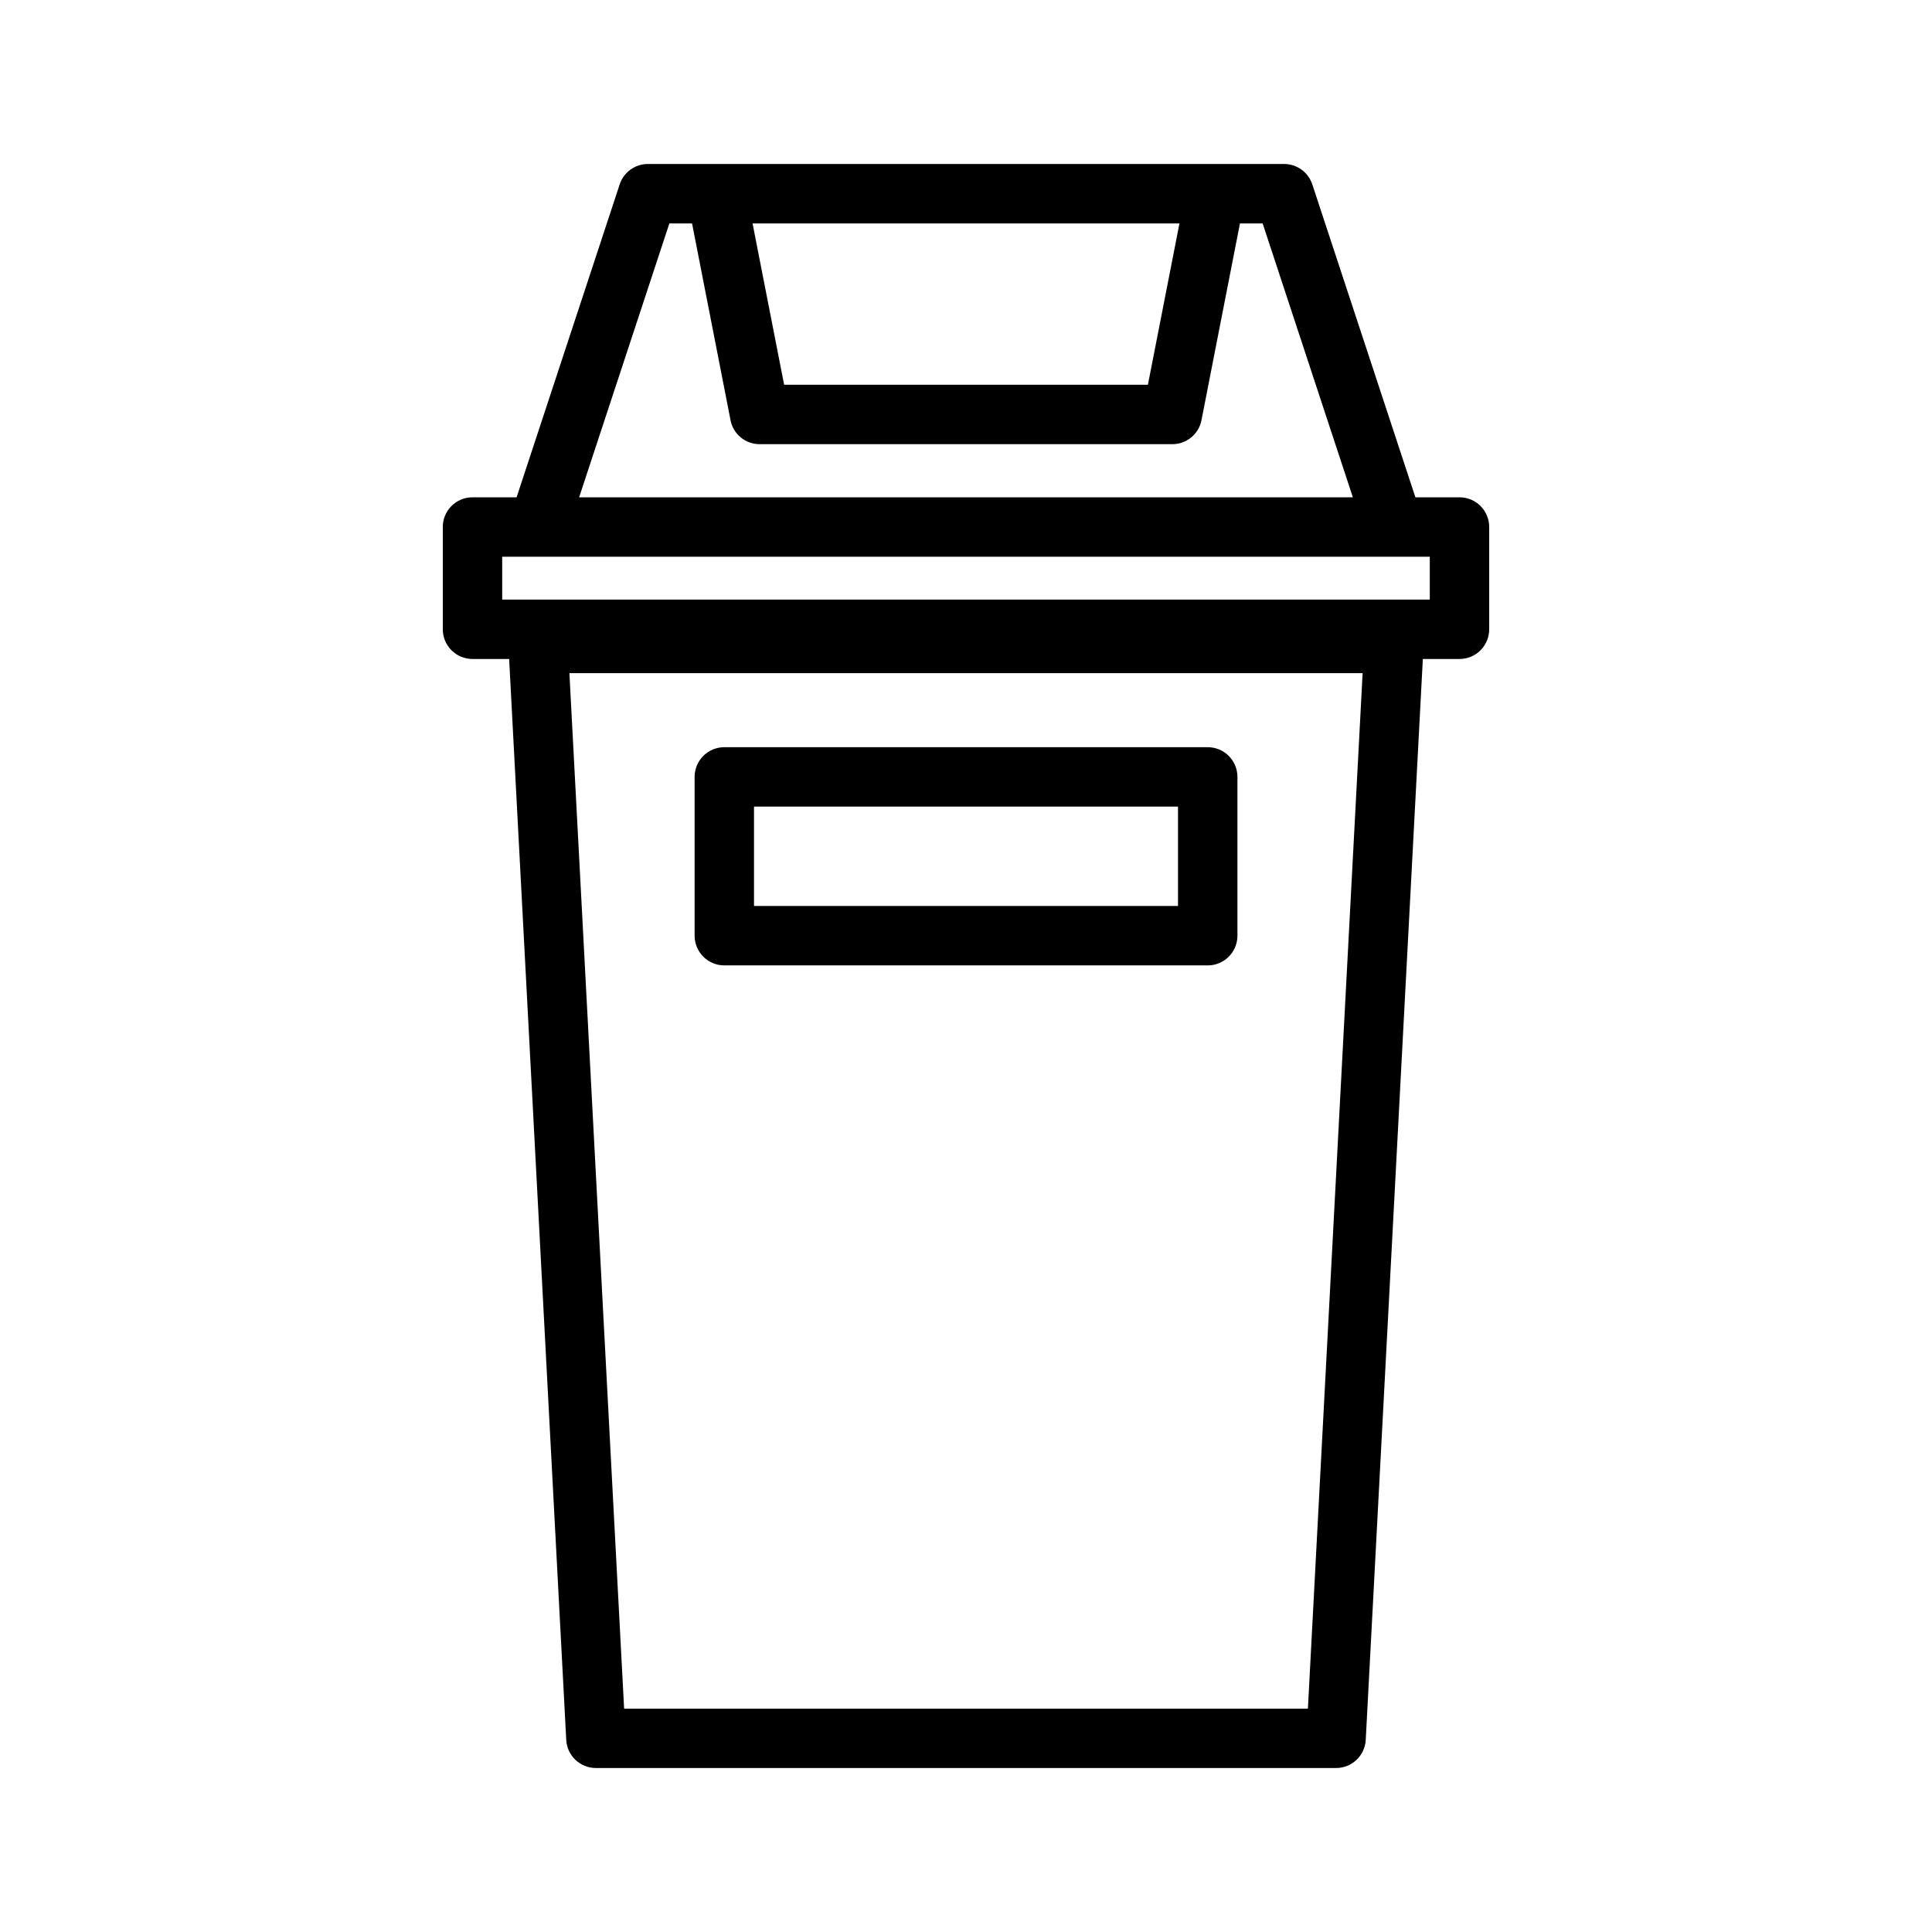
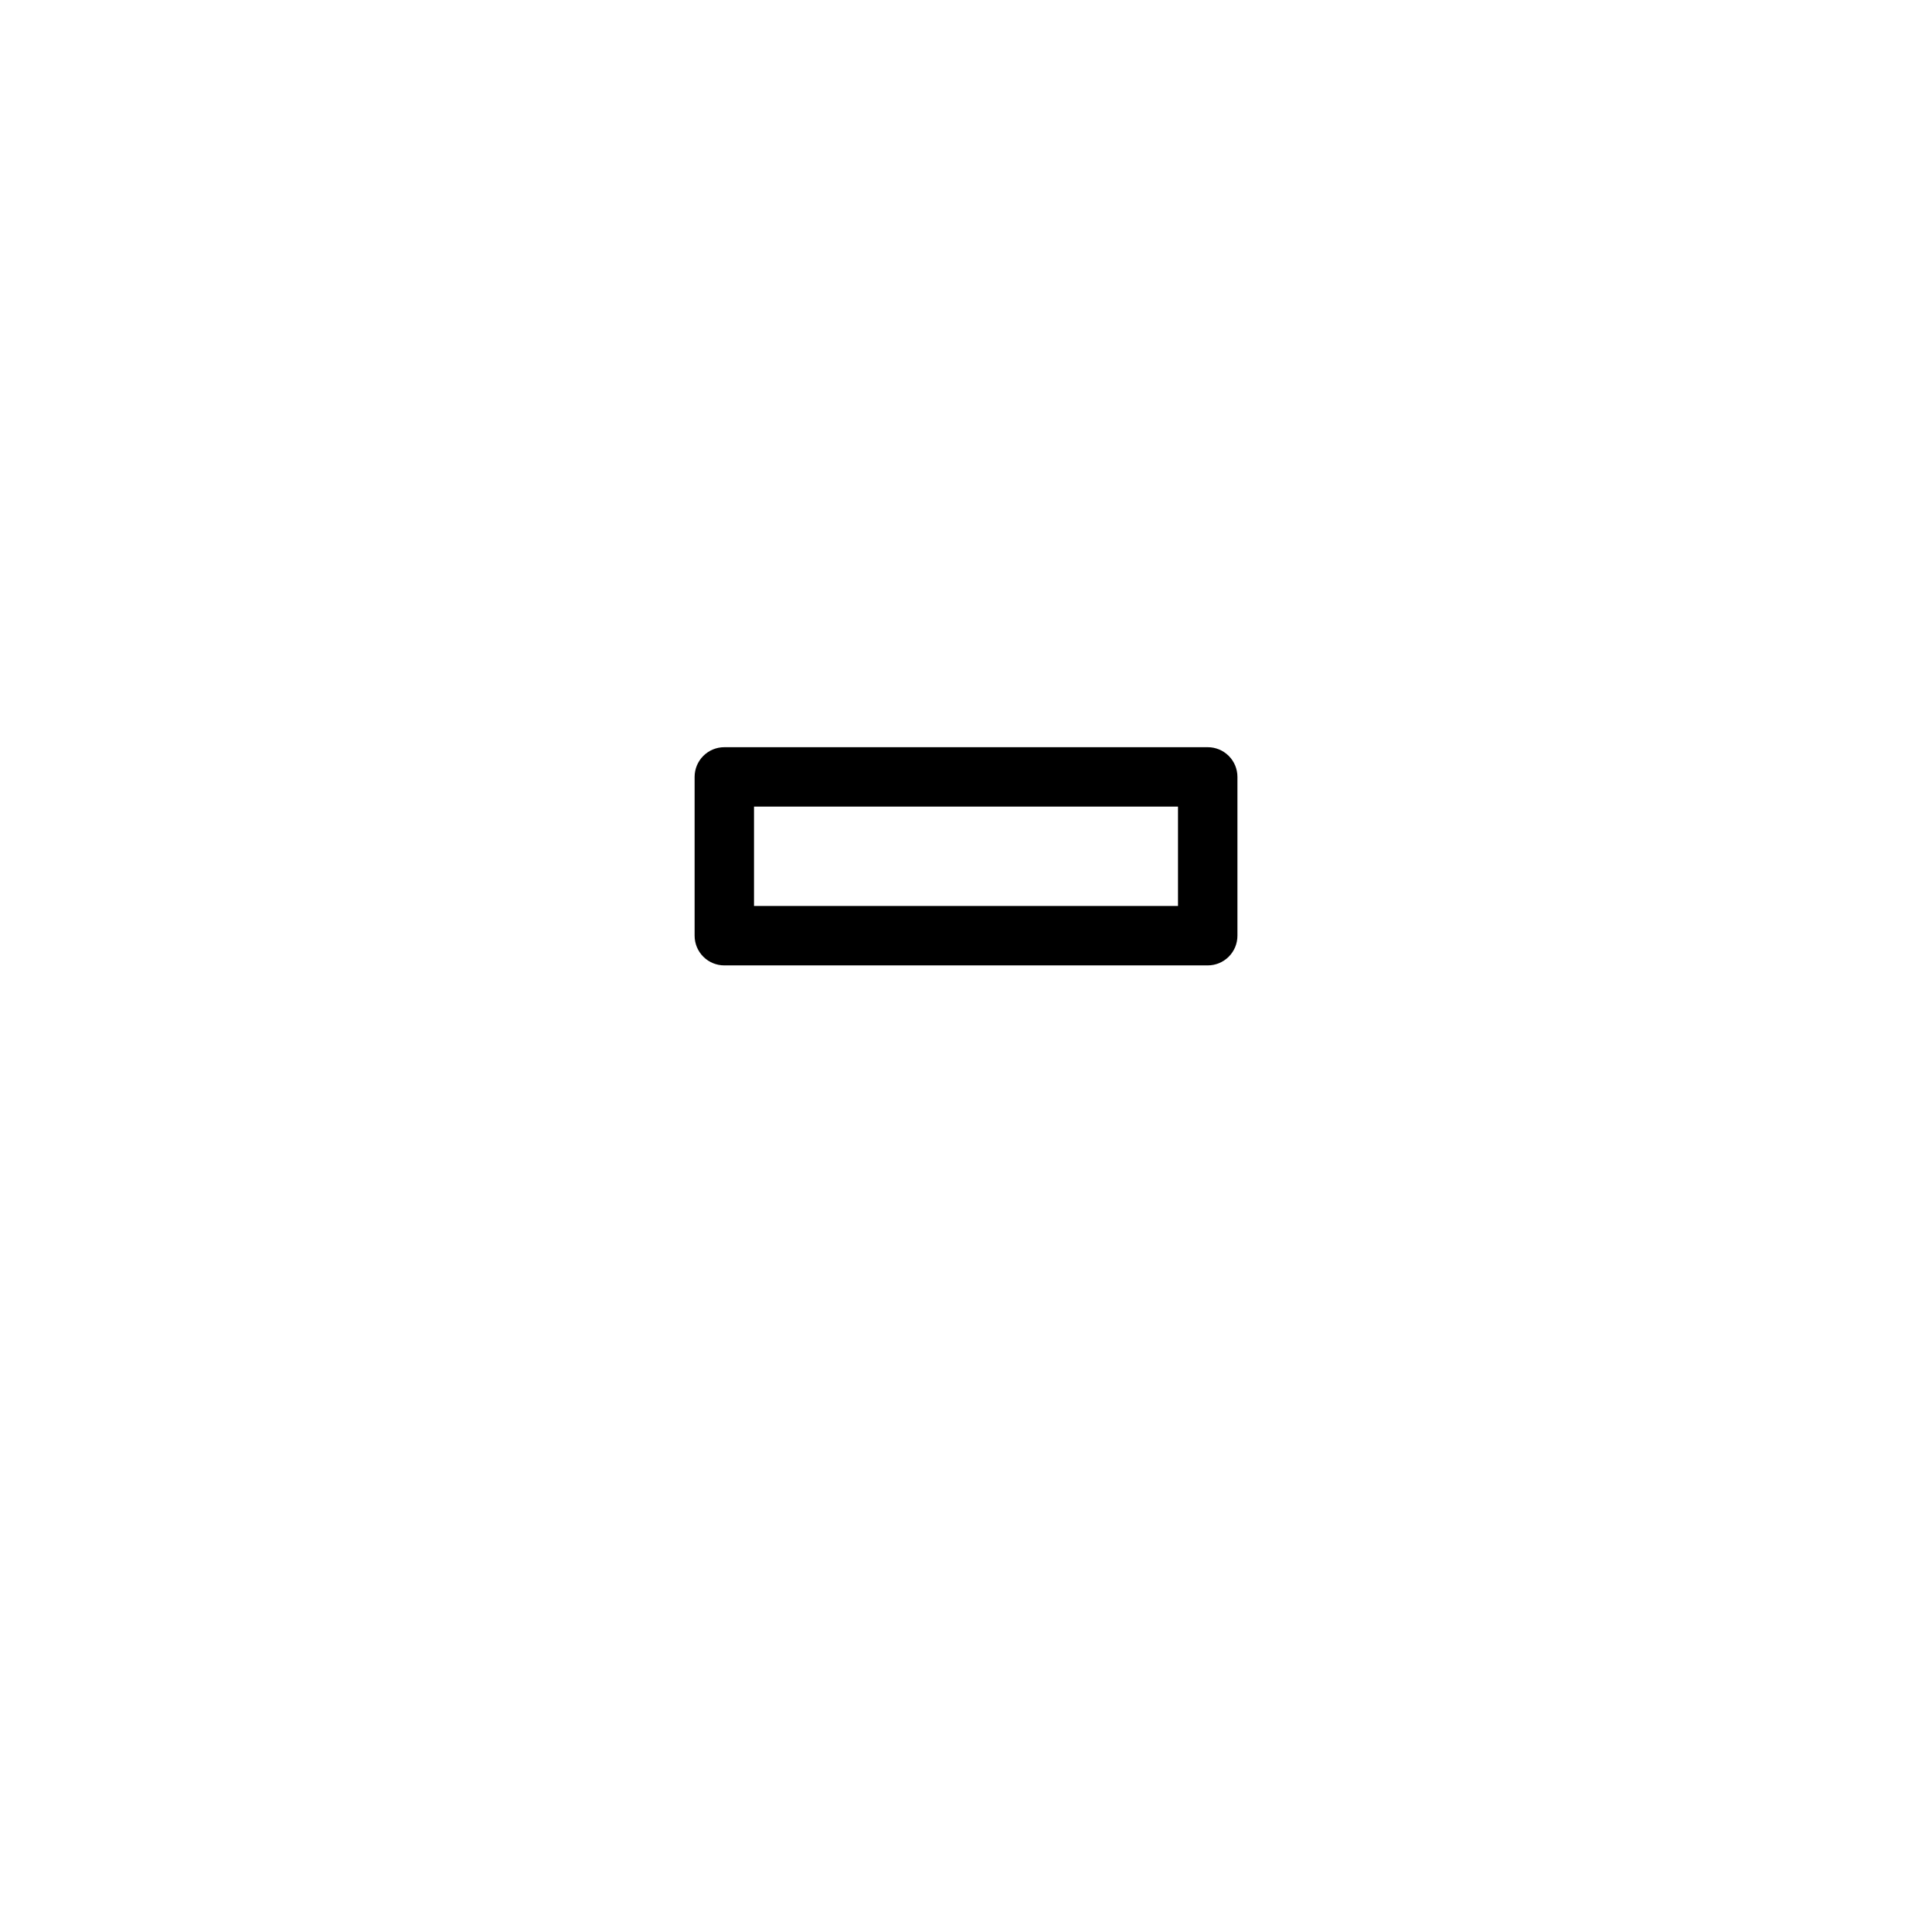
<svg xmlns="http://www.w3.org/2000/svg" fill="#000000" width="800px" height="800px" version="1.1" viewBox="144 144 512 512">
  <g>
-     <path d="m530.78 275.79h-11.684l-27.32-82.918c-1.062-3.231-4.074-5.414-7.473-5.414h-168.61c-3.398 0-6.41 2.184-7.473 5.414l-27.32 82.918h-11.684c-2.09-0.004-4.09 0.824-5.566 2.301-1.477 1.477-2.309 3.481-2.305 5.57v27.105c-0.004 2.086 0.828 4.09 2.305 5.566 1.477 1.477 3.477 2.305 5.566 2.305h9.711l15.133 286.45c0.219 4.18 3.672 7.457 7.859 7.457h196.16-0.004c4.188 0 7.641-3.277 7.859-7.457l15.133-286.45h9.715-0.004c2.09 0 4.094-0.828 5.57-2.305 1.477-1.477 2.305-3.481 2.305-5.566v-27.105c0-2.09-0.828-4.094-2.305-5.57-1.477-1.477-3.481-2.305-5.57-2.301zm-40.172 321.02h-181.21l-14.5-274.41h210.21zm-34.039-393.6-8.363 42.758h-96.402l-8.367-42.758zm-135.18 0h6.012l10.195 52.137h-0.008c0.715 3.695 3.953 6.367 7.719 6.363h109.38c3.766 0.004 7.004-2.668 7.719-6.363l10.195-52.137h6.012l23.91 72.586h-205.05zm201.52 99.691h-245.82v-11.363h245.82z" />
    <path d="m335.95 399.84h128.11c2.09 0.004 4.09-0.828 5.566-2.305 1.477-1.477 2.309-3.477 2.305-5.566v-42.082c0.004-2.086-0.828-4.09-2.305-5.566-1.477-1.477-3.477-2.305-5.566-2.305h-128.11c-2.086 0-4.09 0.828-5.566 2.305-1.477 1.477-2.305 3.481-2.305 5.566v42.082c0 2.09 0.828 4.09 2.305 5.566 1.477 1.477 3.481 2.309 5.566 2.305zm7.871-42.082h112.36v26.336l-112.36 0.004z" />
  </g>
</svg>